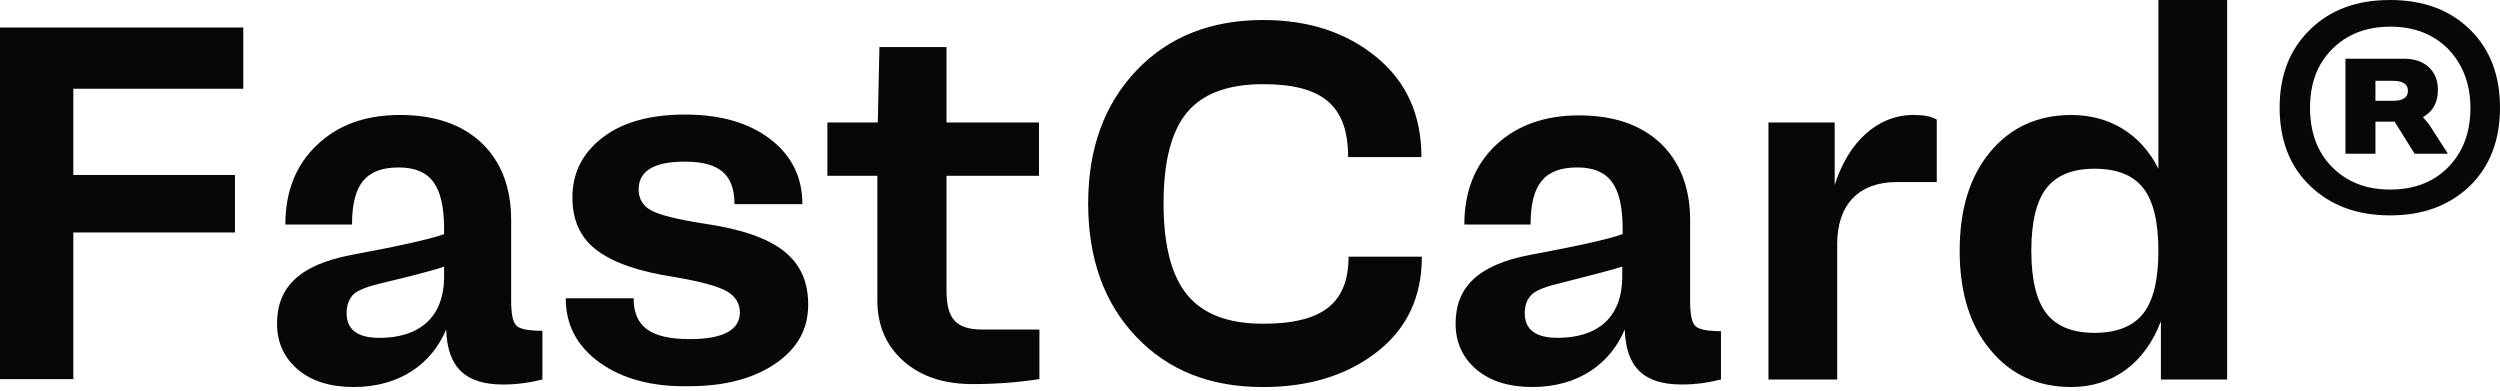
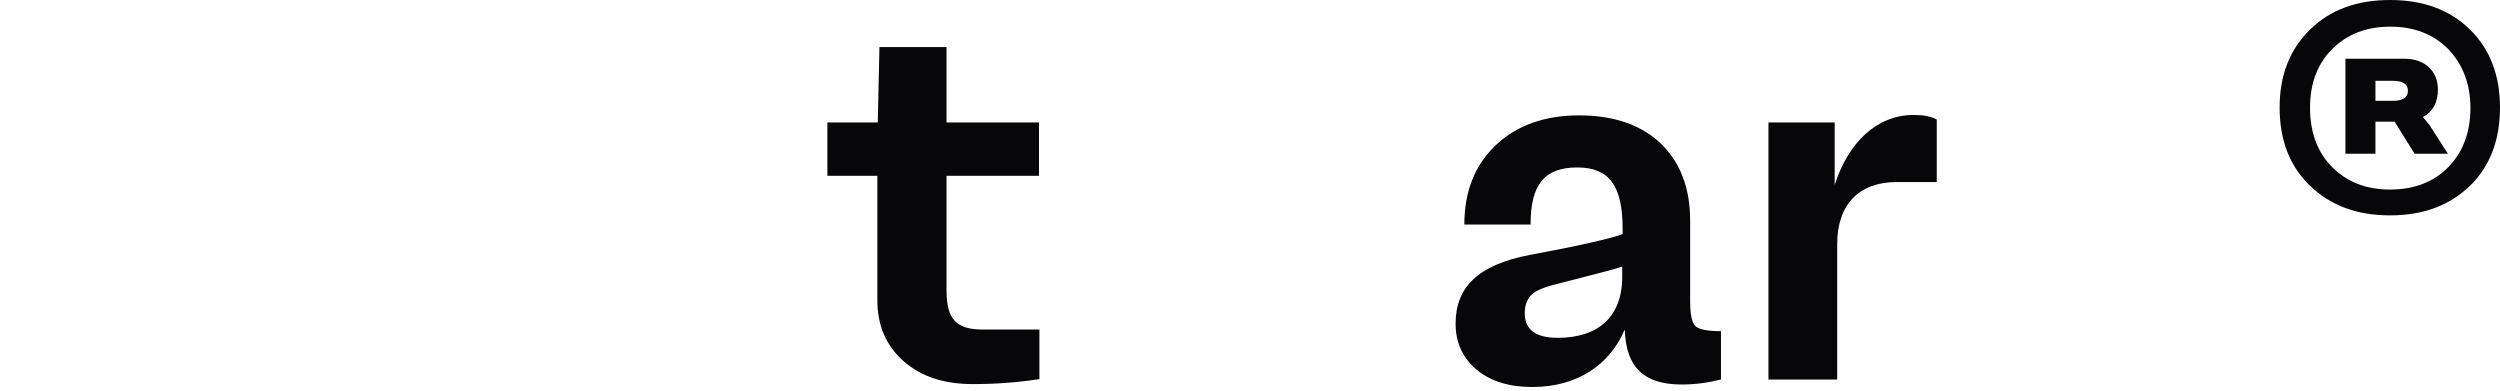
<svg xmlns="http://www.w3.org/2000/svg" width="160" height="25" viewBox="0 0 160 25" fill="none">
-   <path d="M15.571 5.679H4.693V11.198H15.037V14.878H4.693V24.263H0V1.76H15.571V5.679Z" fill="#07070A" />
-   <path d="M34.714 21.169V24.289C33.861 24.502 33.034 24.609 32.208 24.609C29.808 24.609 28.635 23.542 28.555 21.089C27.622 23.302 25.569 24.769 22.636 24.769C21.143 24.769 19.943 24.396 19.063 23.649C18.183 22.902 17.73 21.916 17.73 20.716C17.73 18.397 19.143 16.957 22.476 16.317C25.649 15.73 27.622 15.277 28.422 14.984V14.664C28.422 11.891 27.568 10.718 25.515 10.718C23.436 10.718 22.529 11.784 22.529 14.371H18.263C18.263 12.264 18.93 10.558 20.29 9.278C21.623 7.998 23.382 7.358 25.595 7.358C27.808 7.358 29.541 7.945 30.821 9.145C32.074 10.345 32.714 11.998 32.714 14.077V19.223C32.714 20.103 32.821 20.636 33.061 20.849C33.274 21.063 33.834 21.169 34.714 21.169ZM28.422 17.703V17.064C27.915 17.25 26.608 17.597 24.502 18.103C23.569 18.317 22.929 18.556 22.636 18.823C22.343 19.116 22.183 19.516 22.183 20.05C22.183 21.089 22.876 21.623 24.289 21.623C26.795 21.623 28.422 20.343 28.422 17.703Z" fill="#07070A" />
-   <path d="M38.367 23.196C36.927 22.156 36.208 20.797 36.208 19.09H40.553C40.553 20.93 41.673 21.703 44.153 21.703C46.286 21.703 47.352 21.116 47.352 19.997C47.352 19.437 47.086 18.983 46.553 18.663C46.019 18.343 44.899 18.024 43.166 17.73C40.9 17.384 39.274 16.824 38.207 16.024C37.167 15.251 36.634 14.131 36.634 12.638C36.634 11.038 37.301 9.758 38.607 8.772C39.914 7.785 41.673 7.332 43.86 7.332C46.126 7.332 47.939 7.865 49.299 8.905C50.658 9.945 51.352 11.331 51.352 13.064H47.006C47.006 11.198 46.072 10.345 43.833 10.345C41.86 10.345 40.873 10.931 40.873 12.131C40.873 12.718 41.14 13.171 41.673 13.464C42.206 13.758 43.353 14.051 45.113 14.318C47.459 14.664 49.139 15.251 50.178 16.077C51.218 16.904 51.725 18.024 51.725 19.49C51.725 21.063 51.032 22.316 49.619 23.276C48.206 24.236 46.366 24.716 44.099 24.716C41.727 24.769 39.807 24.236 38.367 23.196Z" fill="#07070A" />
  <path d="M66.523 21.063V24.262C65.136 24.476 63.723 24.582 62.257 24.582C60.417 24.582 58.951 24.102 57.831 23.116C56.711 22.13 56.151 20.823 56.151 19.223V11.251H52.952V7.839H56.178L56.284 3.013H60.577V7.839H66.496V11.251H60.577V18.583C60.577 20.423 61.19 21.09 62.897 21.09H66.523V21.063Z" fill="#07070A" />
-   <path d="M69.642 13.013C69.642 9.493 70.682 6.667 72.735 4.507C74.788 2.348 77.507 1.281 80.84 1.281C83.773 1.281 86.173 2.081 88.092 3.654C90.012 5.227 90.972 7.36 90.972 10.053H86.279C86.279 6.747 84.626 5.387 80.84 5.387C78.627 5.387 77.001 5.974 75.988 7.174C74.975 8.373 74.468 10.32 74.468 13.013C74.468 15.706 74.975 17.652 75.988 18.878C77.001 20.105 78.601 20.718 80.84 20.718C84.626 20.718 86.306 19.412 86.306 16.425H90.999C90.999 19.012 90.039 21.038 88.119 22.531C86.199 24.024 83.773 24.771 80.814 24.771C77.454 24.771 74.761 23.704 72.708 21.544C70.655 19.385 69.642 16.532 69.642 13.013Z" fill="#07070A" />
  <path d="M110.142 21.168V24.288C109.288 24.501 108.462 24.608 107.635 24.608C105.236 24.608 104.063 23.541 103.983 21.088C103.049 23.301 100.996 24.768 98.064 24.768C96.57 24.768 95.371 24.394 94.491 23.648C93.611 22.901 93.158 21.915 93.158 20.715C93.158 18.395 94.571 16.956 97.904 16.316C101.076 15.729 103.049 15.276 103.849 14.982V14.663C103.849 11.89 102.996 10.717 100.943 10.717C98.863 10.717 97.957 11.783 97.957 14.369H93.718C93.718 12.263 94.384 10.557 95.744 9.277C97.077 8.024 98.863 7.384 101.05 7.384C103.263 7.384 104.996 7.97 106.276 9.17C107.529 10.37 108.169 12.023 108.169 14.103V19.248C108.169 20.128 108.275 20.662 108.515 20.875C108.728 21.088 109.288 21.195 110.168 21.195H110.142V21.168ZM103.823 17.702V17.062C103.343 17.222 102.036 17.569 99.93 18.102C98.997 18.315 98.357 18.555 98.064 18.822C97.744 19.115 97.584 19.515 97.584 20.048C97.584 21.088 98.277 21.621 99.69 21.621C102.223 21.621 103.823 20.342 103.823 17.702Z" fill="#07070A" />
  <path d="M123.953 7.652V11.651H121.393C118.994 11.651 117.58 13.064 117.58 15.624V24.289H113.181V7.838H117.42V11.838C118.3 9.065 120.167 7.358 122.46 7.358C123.1 7.358 123.579 7.438 123.953 7.652Z" fill="#07070A" />
-   <path d="M138.11 0H142.536V24.289H138.297V20.557C137.284 23.25 135.204 24.769 132.564 24.769C130.405 24.769 128.672 23.969 127.365 22.37C126.059 20.797 125.419 18.69 125.419 16.051C125.419 13.411 126.059 11.305 127.365 9.732C128.672 8.159 130.405 7.359 132.564 7.359C134.991 7.359 137.017 8.559 138.137 10.798V0H138.11ZM134.058 21.303C135.471 21.303 136.537 20.877 137.177 20.05C137.817 19.224 138.137 17.89 138.137 16.051C138.137 14.211 137.817 12.878 137.177 12.051C136.537 11.225 135.497 10.798 134.058 10.798C132.618 10.798 131.605 11.225 130.965 12.051C130.325 12.878 130.005 14.211 130.005 16.051C130.005 17.89 130.325 19.224 130.965 20.05C131.605 20.877 132.618 21.303 134.058 21.303Z" fill="#07070A" />
  <path d="M152.961 0C155.067 0 156.774 0.613 158.08 1.893C159.36 3.146 160 4.826 160 6.879C160 8.959 159.36 10.638 158.08 11.891C156.774 13.145 155.094 13.784 152.961 13.784C150.828 13.784 149.148 13.145 147.842 11.891C146.535 10.638 145.896 8.959 145.896 6.879C145.896 4.826 146.535 3.173 147.842 1.893C149.148 0.613 150.855 0 152.961 0ZM152.961 12.131C154.507 12.131 155.761 11.651 156.694 10.692C157.627 9.732 158.107 8.479 158.107 6.906C158.107 5.386 157.627 4.133 156.694 3.146C155.734 2.186 154.507 1.706 152.988 1.706C151.441 1.706 150.215 2.186 149.255 3.146C148.295 4.106 147.842 5.359 147.842 6.906C147.842 8.479 148.322 9.758 149.255 10.692C150.188 11.625 151.388 12.131 152.961 12.131ZM155.467 7.972L156.667 9.838H154.534L153.254 7.785H152.028V9.838H150.108V3.759H153.894C155.201 3.759 156.027 4.559 156.027 5.732C156.027 6.559 155.707 7.145 155.067 7.492L155.467 7.972ZM152.028 5.172V6.452H153.148C153.788 6.452 154.107 6.239 154.107 5.812C154.107 5.386 153.788 5.172 153.148 5.172H152.028Z" fill="#07070A" />
</svg>